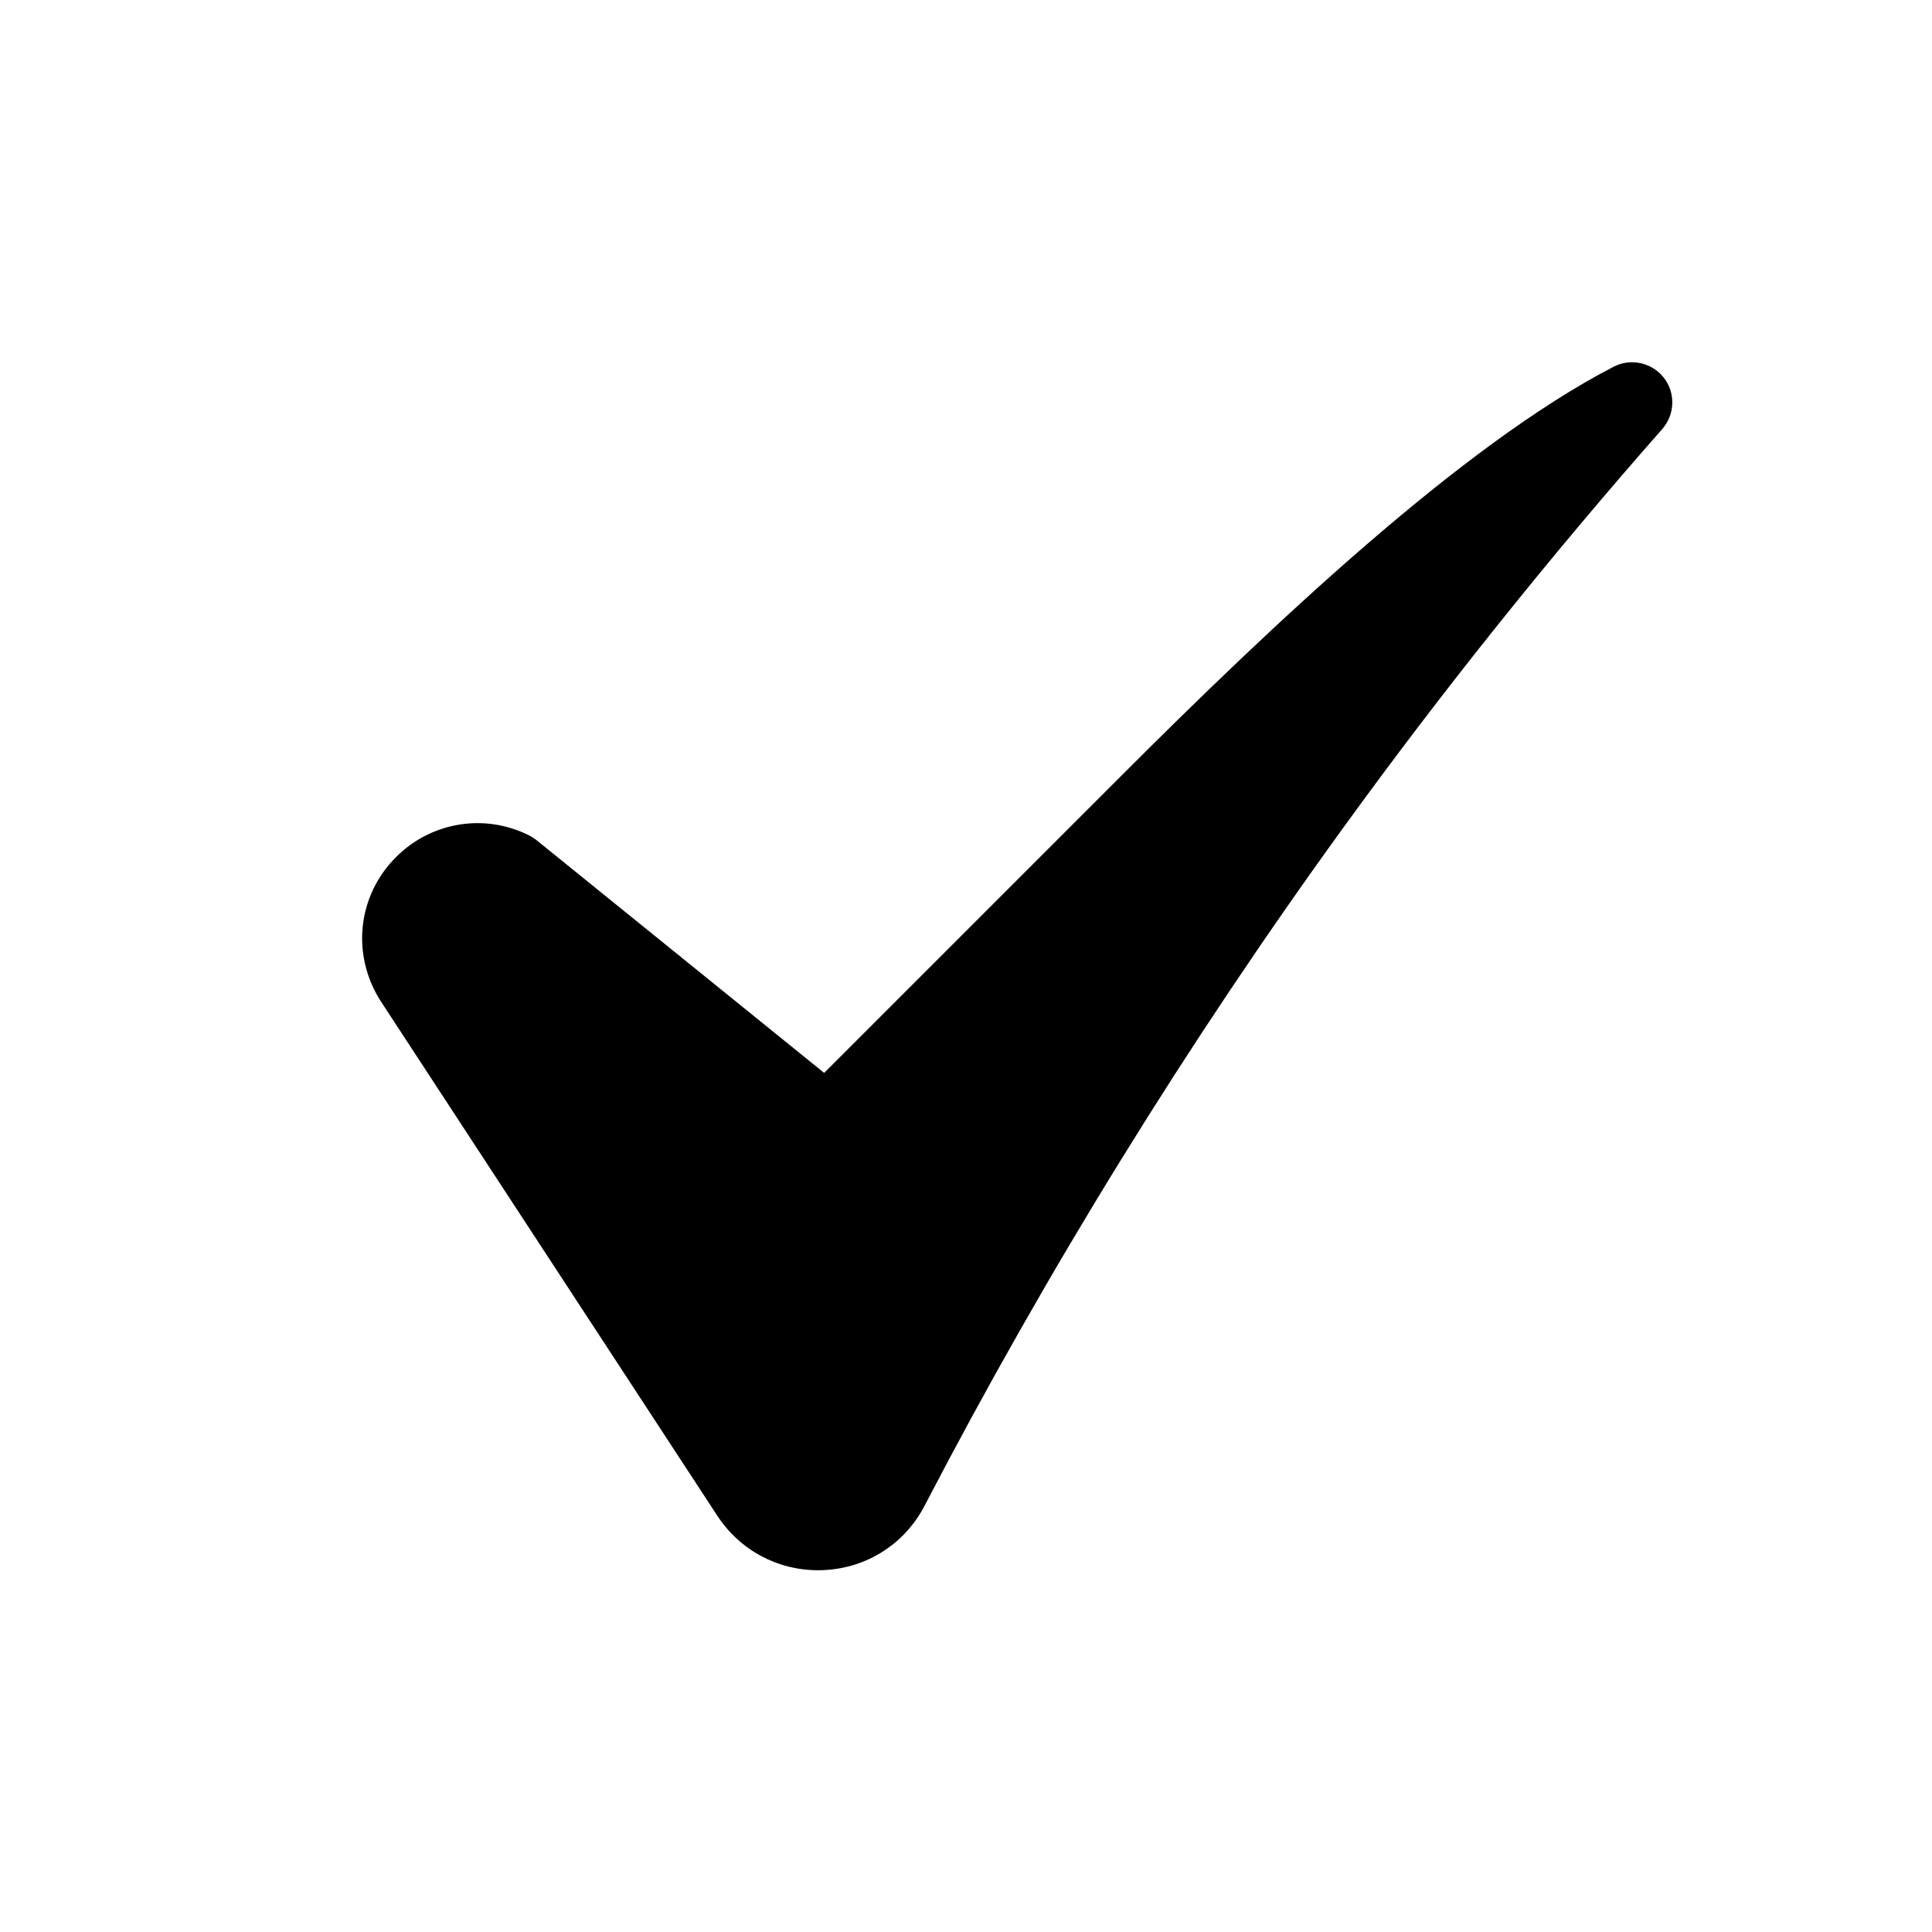
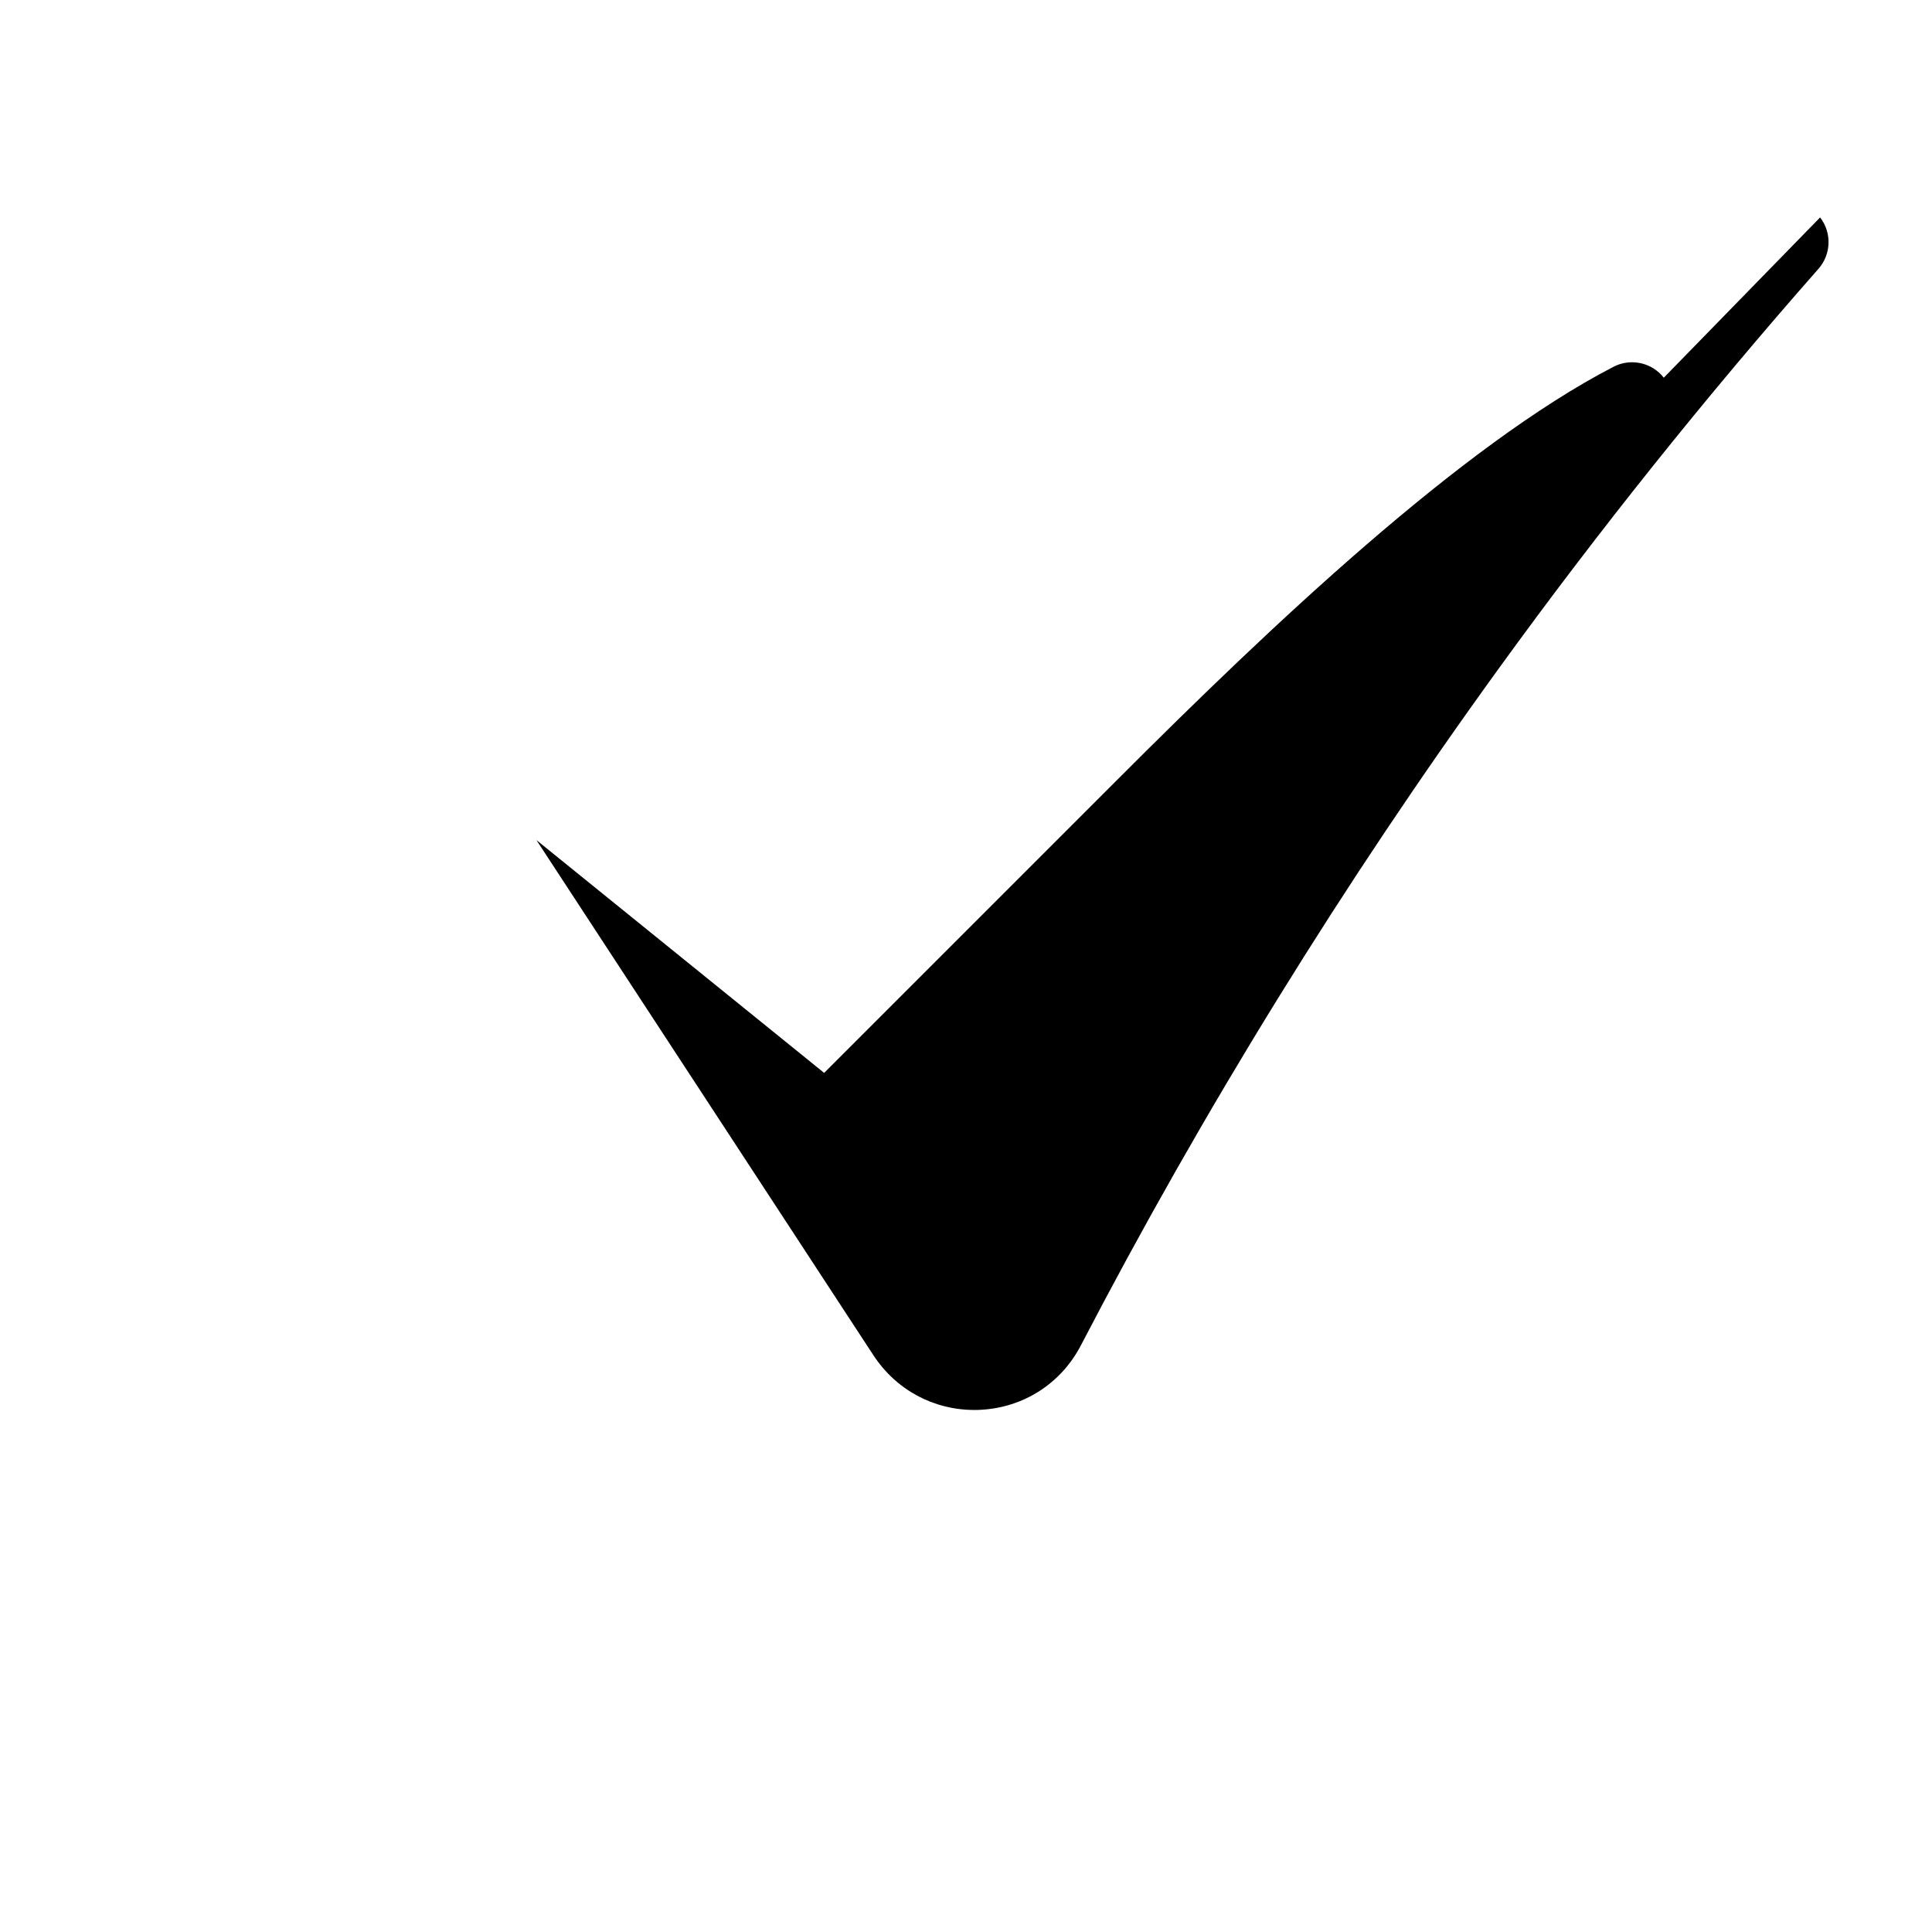
<svg xmlns="http://www.w3.org/2000/svg" viewBox="0 0 24 24">
-   <path d="m0 0v24h24v-24z" fill="none" />
-   <path d="m20.668 4.692c-.148-.19-.413-.246-.624-.136-1.898.982-4.271 3.236-6.124 5.09l-3.682 3.682-3.574-2.892c-.028-.022-.059-.042-.091-.058-.553-.278-1.217-.169-1.653.269-.476.475-.559 1.203-.197 1.78l4.185 6.398c.281.43.746.681 1.254.681.025 0 .052 0 .078-.002.534-.027 1.001-.327 1.247-.802 1.521-2.924 3.268-5.753 5.192-8.409 1.236-1.707 2.572-3.376 3.97-4.963.159-.181.167-.449.02-.638z" />
+   <path d="m20.668 4.692c-.148-.19-.413-.246-.624-.136-1.898.982-4.271 3.236-6.124 5.09l-3.682 3.682-3.574-2.892l4.185 6.398c.281.43.746.681 1.254.681.025 0 .052 0 .078-.002.534-.027 1.001-.327 1.247-.802 1.521-2.924 3.268-5.753 5.192-8.409 1.236-1.707 2.572-3.376 3.97-4.963.159-.181.167-.449.02-.638z" />
</svg>